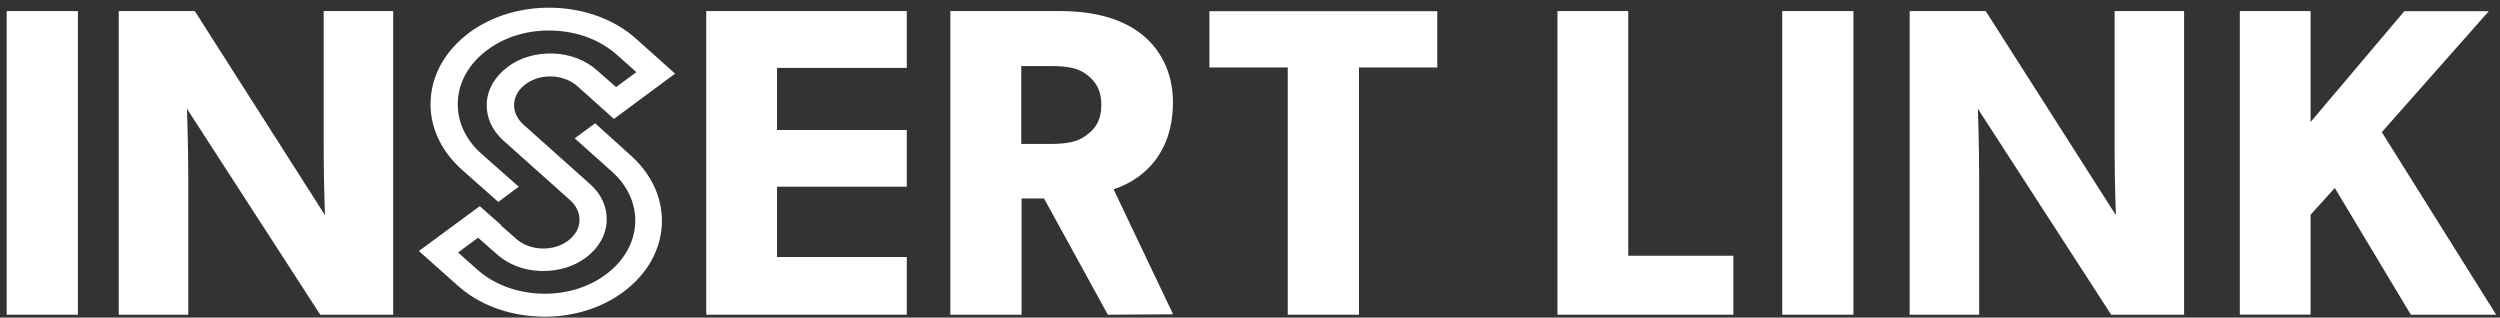
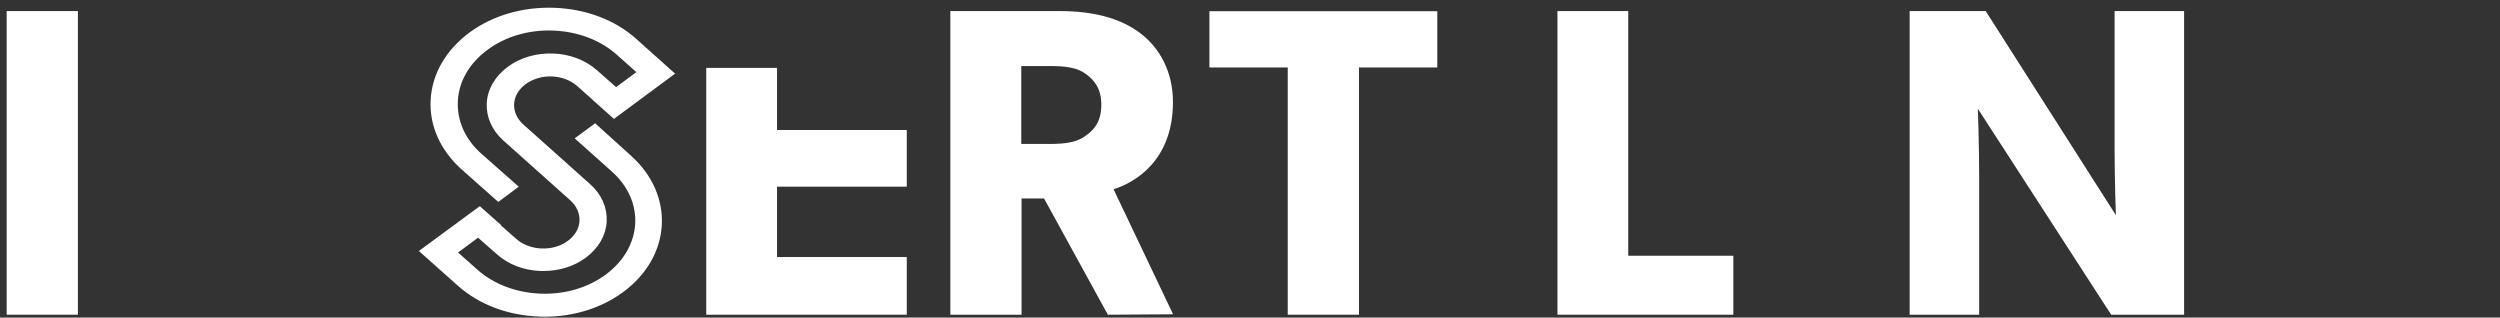
<svg xmlns="http://www.w3.org/2000/svg" width="244" height="31" viewBox="0 0 244 31" fill="none">
  <rect x="0" y="0" width="244" height="31" fill="#333333" stroke="none" />
  <path d="M7.602 30.716H0.652V1.081H7.602V30.716Z" fill="white" />
-   <path d="M38.389 30.716H31.258L18.248 10.616C18.248 10.616 18.373 14.175 18.373 17.316V30.716H11.59V1.081H19.012L31.717 21C31.717 21 31.592 17.65 31.592 14.522V1.081H38.375V30.716H38.389Z" fill="white" />
-   <path d="M88.501 30.716H68.93V1.081H88.501V6.627H75.838V12.687H88.501V18.22H75.838V25.086H88.501V30.716Z" fill="white" />
+   <path d="M88.501 30.716H68.93V1.081V6.627H75.838V12.687H88.501V18.22H75.838V25.086H88.501V30.716Z" fill="white" />
  <path d="M114.494 30.674L108.127 30.716L101.9 19.373H99.704V30.716H92.754V1.081H103.401C106.71 1.081 109.281 1.762 111.213 3.18C113.187 4.639 114.48 7.002 114.48 9.963C114.48 15.592 110.88 17.775 108.683 18.47L114.494 30.674ZM105.987 7.225C105.125 6.585 104.013 6.446 102.428 6.446H99.676V14.05H102.428C104.013 14.05 105.139 13.883 105.987 13.229C106.89 12.59 107.488 11.77 107.488 10.227C107.488 8.726 106.876 7.864 105.987 7.225Z" fill="white" />
  <path d="M140.279 6.585H132.634V30.716H125.684V6.585H118.039V1.095H140.279V6.585Z" fill="white" />
  <path d="M169.188 30.716H152.008V1.081H158.916V24.961H169.174V30.716H169.188Z" fill="white" />
-   <path d="M180.895 30.716H173.945V1.081H180.895V30.716Z" fill="white" />
  <path d="M213.182 30.716H206.051L193.041 10.616C193.041 10.616 193.166 14.175 193.166 17.316V30.716H186.383V1.081H193.805L206.51 21C206.51 21 206.385 17.65 206.385 14.522V1.081H213.168V30.716H213.182Z" fill="white" />
-   <path d="M243.625 30.716H235.299L227.877 18.345L225.514 20.958V30.702H218.605V1.081H225.514V11.909L234.66 1.095H242.903L232.464 12.896L243.625 30.716Z" fill="white" />
  <path d="M58.072 12.354L56.488 13.521L59.879 16.552C63.271 19.568 62.993 24.238 59.282 26.99C57.489 28.325 55.154 29.006 52.735 28.909C50.302 28.811 48.064 27.963 46.424 26.504L44.312 24.627L46.675 22.876L48.676 24.641C49.746 25.587 51.178 26.142 52.763 26.198C52.86 26.198 52.943 26.198 53.041 26.198C54.514 26.198 55.932 25.767 57.03 24.947C58.197 24.071 58.893 22.904 58.962 21.611C59.032 20.318 58.489 19.095 57.419 18.15L54.153 15.231L50.914 12.34C50.233 11.728 49.885 10.936 49.927 10.13C49.969 9.31 50.414 8.559 51.164 8.003C51.915 7.461 52.874 7.169 53.889 7.211C54.889 7.252 55.821 7.614 56.502 8.211L58.503 9.991H58.489L59.935 11.283L65.495 7.169L61.937 3.986C59.907 2.165 57.113 1.123 54.111 1.011C51.095 0.9 48.19 1.734 45.952 3.388C43.728 5.042 42.421 7.294 42.282 9.741C42.143 12.201 43.2 14.536 45.229 16.357L48.648 19.387L50.233 18.206L46.8 15.175C45.159 13.716 44.325 11.798 44.437 9.824C44.548 7.836 45.604 6.015 47.425 4.667C49.232 3.319 51.581 2.638 54.014 2.735C56.474 2.832 58.712 3.68 60.38 5.167L62.507 7.058L60.116 8.823L58.1 7.044C57.03 6.099 55.571 5.529 53.986 5.473C52.401 5.418 50.872 5.848 49.705 6.724C48.537 7.6 47.828 8.768 47.759 10.06C47.689 11.353 48.231 12.576 49.302 13.535L52.568 16.454L55.821 19.359C56.502 19.971 56.849 20.763 56.808 21.583C56.766 22.403 56.321 23.154 55.57 23.71C54.82 24.266 53.847 24.544 52.832 24.502C51.831 24.461 50.886 24.099 50.219 23.502L48.203 21.722H48.259L46.813 20.444L41.281 24.516L44.84 27.685C46.855 29.492 49.621 30.535 52.624 30.646C52.804 30.646 52.971 30.66 53.152 30.66C55.96 30.66 58.629 29.826 60.7 28.283C65.273 24.892 65.592 19.137 61.436 15.398L58.072 12.354Z" fill="white" stroke="white" stroke-width="0.5" />
</svg>